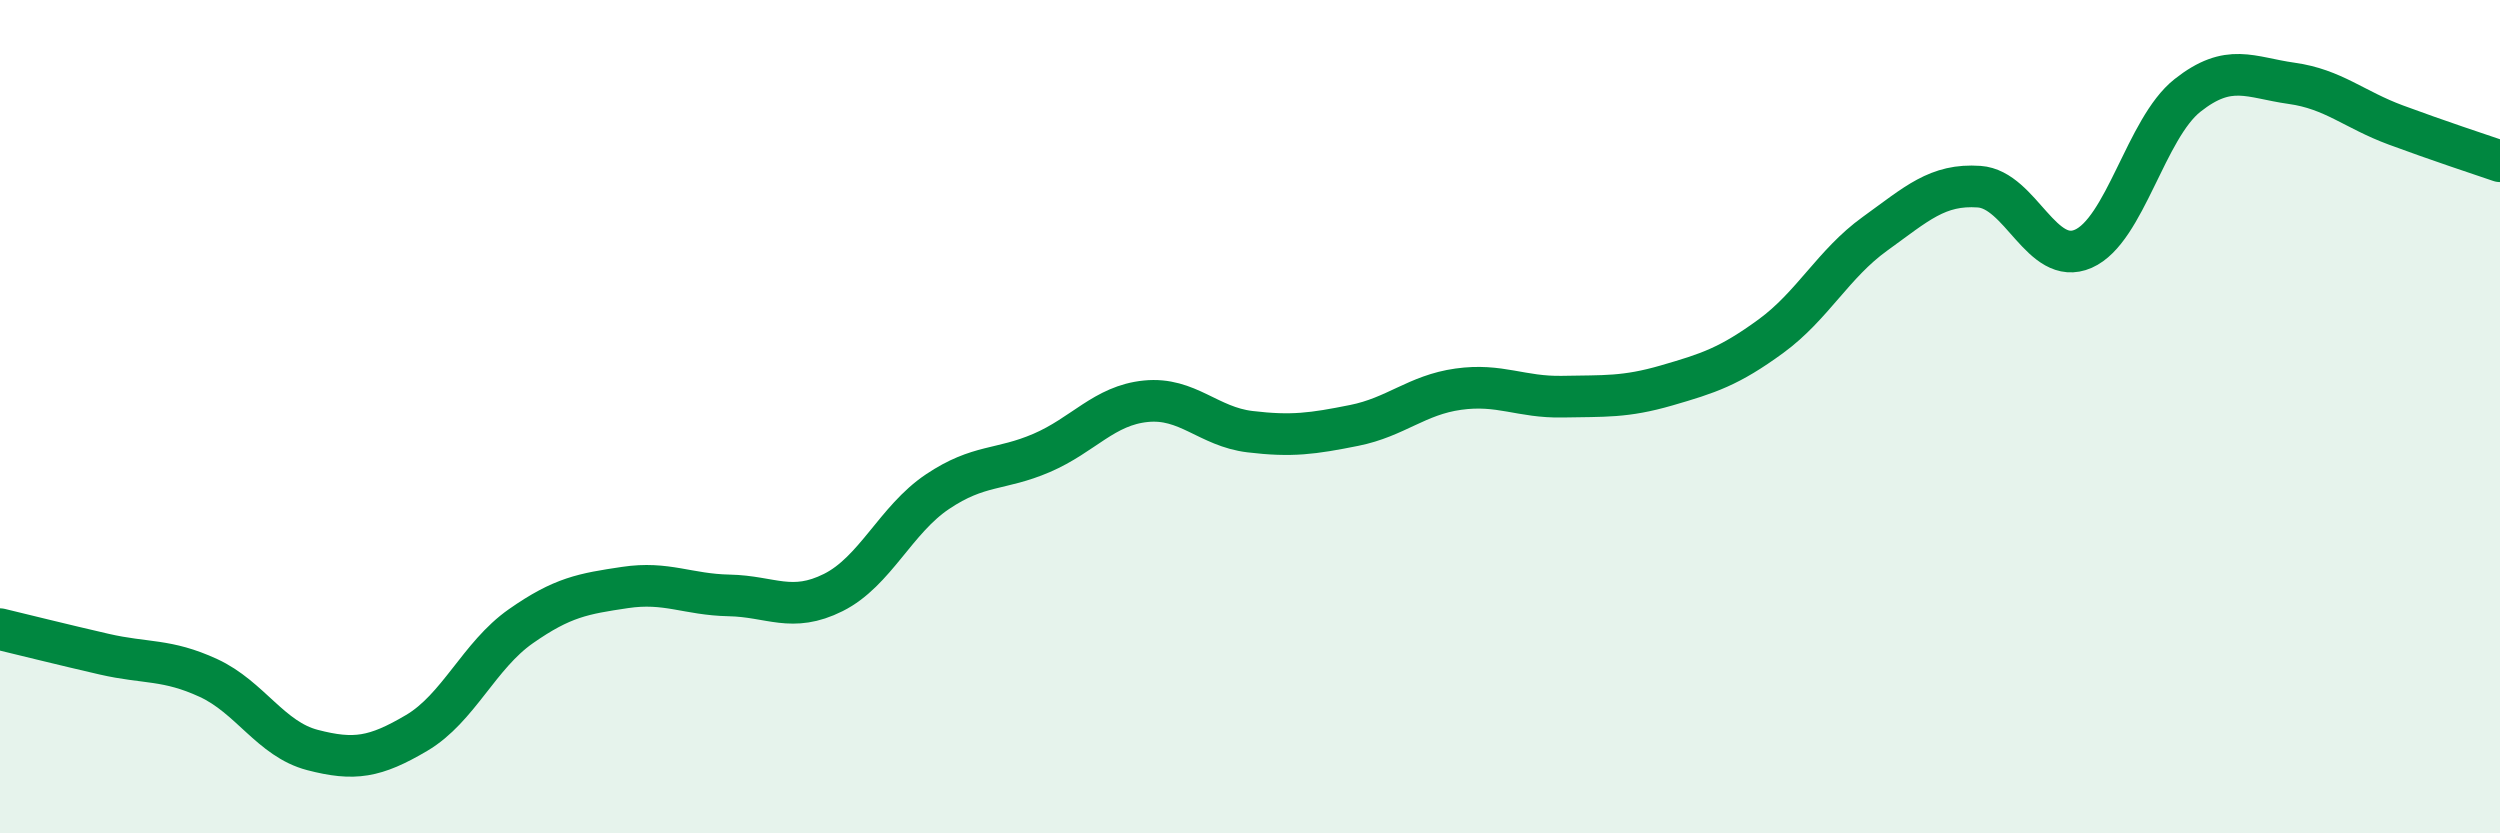
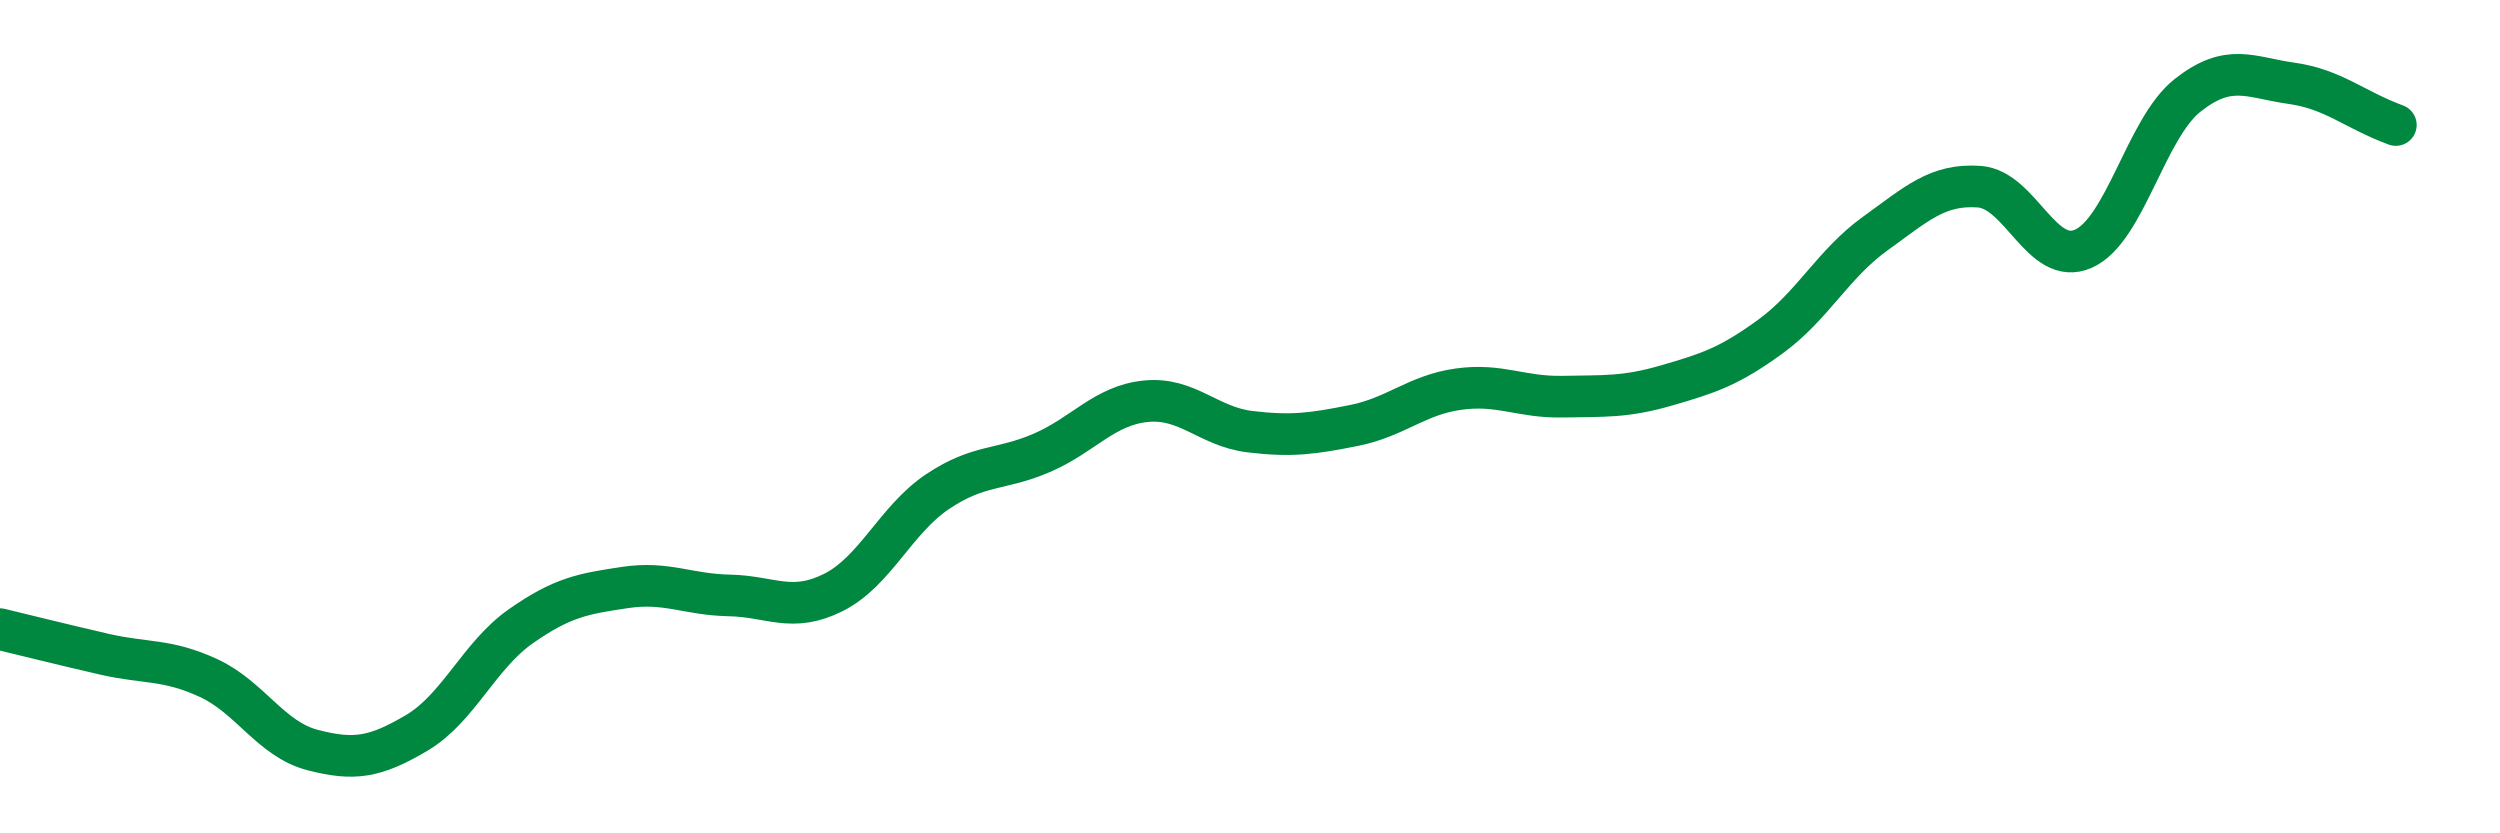
<svg xmlns="http://www.w3.org/2000/svg" width="60" height="20" viewBox="0 0 60 20">
-   <path d="M 0,15.1 C 0.5,15.22 1.5,15.47 2.5,15.7 C 3.5,15.93 4,15.81 5,16.27 C 6,16.73 6.5,17.74 7.5,18 C 8.5,18.26 9,18.18 10,17.59 C 11,17 11.5,15.73 12.5,15.03 C 13.5,14.33 14,14.25 15,14.1 C 16,13.95 16.5,14.27 17.5,14.29 C 18.5,14.31 19,14.72 20,14.22 C 21,13.72 21.5,12.47 22.5,11.8 C 23.5,11.13 24,11.3 25,10.87 C 26,10.44 26.5,9.73 27.5,9.63 C 28.5,9.53 29,10.24 30,10.36 C 31,10.48 31.5,10.41 32.5,10.21 C 33.5,10.01 34,9.48 35,9.34 C 36,9.2 36.5,9.54 37.5,9.52 C 38.5,9.5 39,9.54 40,9.25 C 41,8.96 41.5,8.8 42.5,8.07 C 43.5,7.34 44,6.33 45,5.61 C 46,4.89 46.5,4.41 47.5,4.48 C 48.5,4.55 49,6.41 50,5.97 C 51,5.53 51.5,3.08 52.5,2.29 C 53.5,1.5 54,1.86 55,2 C 56,2.14 56.5,2.63 57.5,3 C 58.5,3.37 59.5,3.7 60,3.87L60 20L0 20Z" fill="#008740" opacity="0.1" stroke-linecap="round" stroke-linejoin="round" />
-   <path d="M 0,15.1 C 0.5,15.22 1.5,15.47 2.5,15.7 C 3.5,15.93 4,15.81 5,16.27 C 6,16.73 6.5,17.74 7.5,18 C 8.5,18.26 9,18.18 10,17.59 C 11,17 11.5,15.73 12.5,15.03 C 13.5,14.33 14,14.25 15,14.1 C 16,13.95 16.5,14.27 17.5,14.29 C 18.5,14.31 19,14.72 20,14.22 C 21,13.72 21.5,12.47 22.5,11.8 C 23.5,11.13 24,11.3 25,10.87 C 26,10.44 26.5,9.73 27.5,9.63 C 28.5,9.53 29,10.24 30,10.36 C 31,10.48 31.5,10.41 32.5,10.21 C 33.5,10.01 34,9.48 35,9.34 C 36,9.2 36.5,9.54 37.5,9.52 C 38.5,9.5 39,9.54 40,9.25 C 41,8.96 41.5,8.8 42.5,8.07 C 43.5,7.34 44,6.33 45,5.61 C 46,4.89 46.5,4.41 47.5,4.48 C 48.5,4.55 49,6.41 50,5.97 C 51,5.53 51.5,3.08 52.5,2.29 C 53.5,1.5 54,1.86 55,2 C 56,2.14 56.5,2.63 57.5,3 C 58.5,3.37 59.5,3.7 60,3.87" stroke="#008740" stroke-width="1" fill="none" stroke-linecap="round" stroke-linejoin="round" />
+   <path d="M 0,15.1 C 0.5,15.22 1.5,15.47 2.5,15.7 C 3.5,15.93 4,15.81 5,16.27 C 6,16.73 6.5,17.74 7.5,18 C 8.5,18.26 9,18.18 10,17.59 C 11,17 11.5,15.73 12.5,15.03 C 13.5,14.33 14,14.25 15,14.1 C 16,13.95 16.5,14.27 17.5,14.29 C 18.5,14.31 19,14.72 20,14.22 C 21,13.72 21.5,12.47 22.5,11.8 C 23.5,11.13 24,11.3 25,10.87 C 26,10.44 26.5,9.73 27.5,9.63 C 28.5,9.53 29,10.24 30,10.36 C 31,10.48 31.5,10.41 32.5,10.21 C 33.5,10.01 34,9.48 35,9.34 C 36,9.2 36.5,9.54 37.5,9.52 C 38.5,9.5 39,9.54 40,9.25 C 41,8.96 41.5,8.8 42.5,8.07 C 43.5,7.34 44,6.33 45,5.61 C 46,4.89 46.5,4.41 47.5,4.48 C 48.5,4.55 49,6.41 50,5.97 C 51,5.53 51.5,3.08 52.5,2.29 C 53.5,1.5 54,1.86 55,2 C 56,2.14 56.5,2.63 57.5,3 " stroke="#008740" stroke-width="1" fill="none" stroke-linecap="round" stroke-linejoin="round" />
</svg>